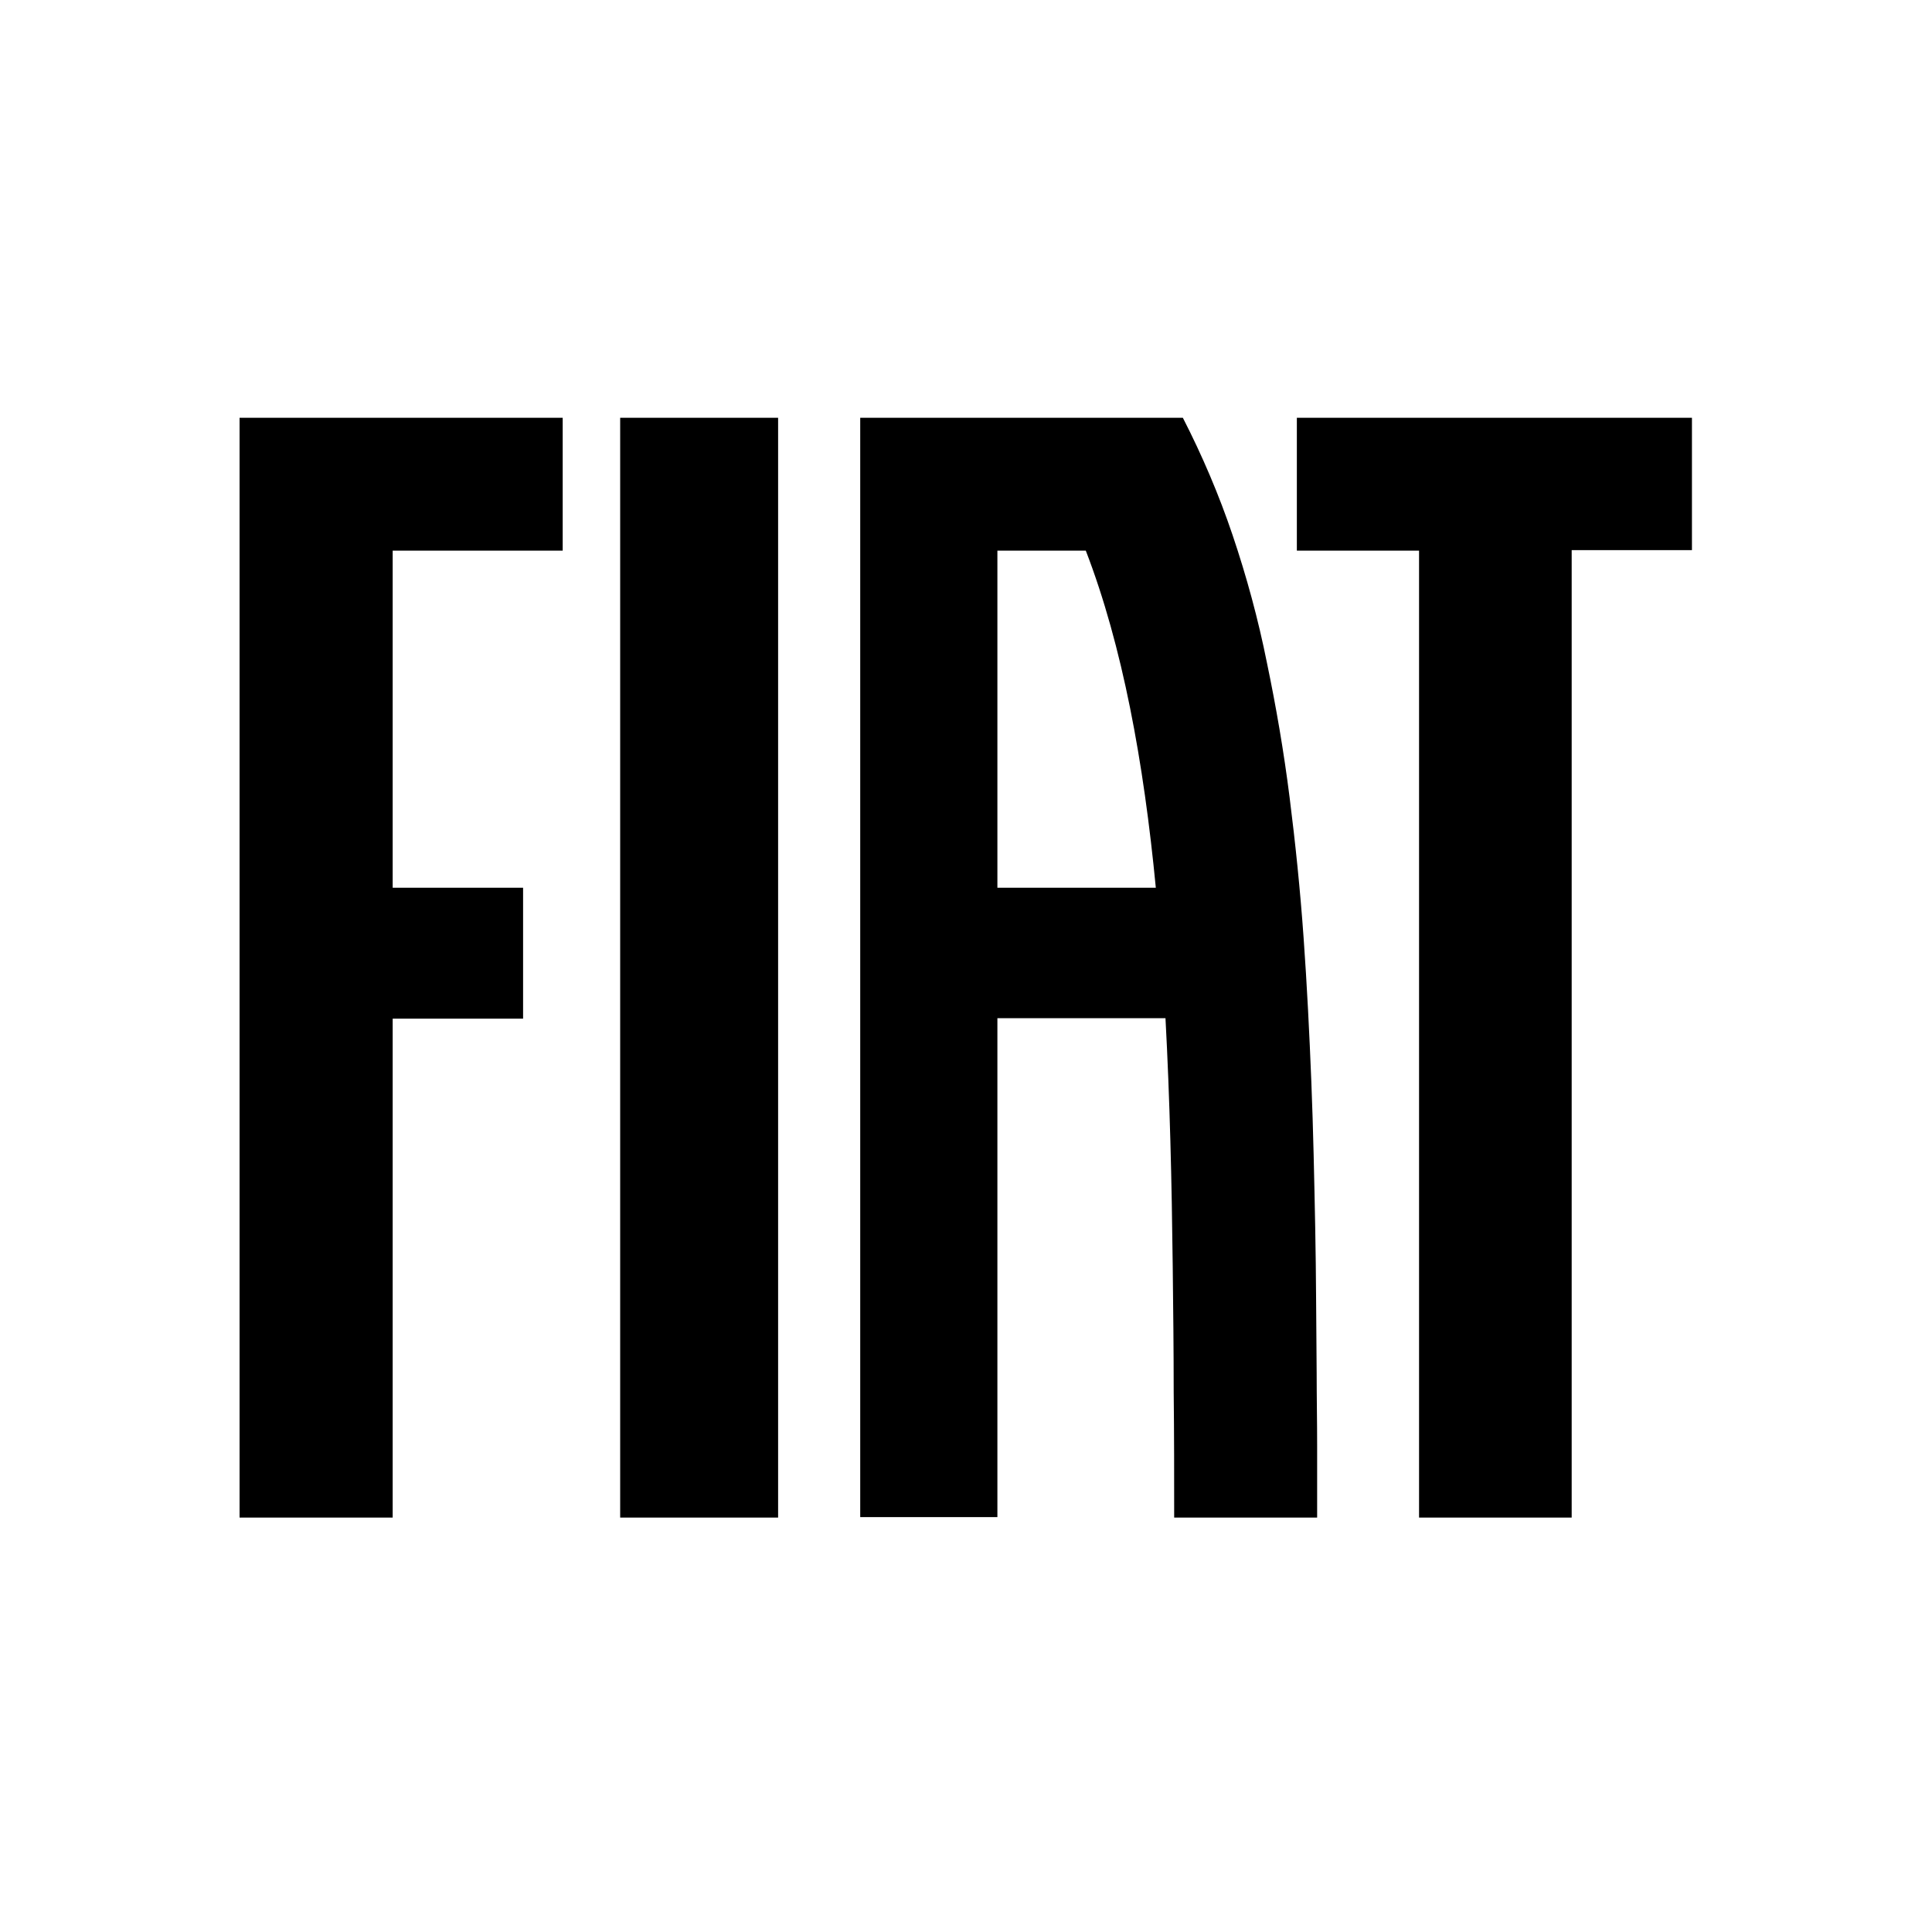
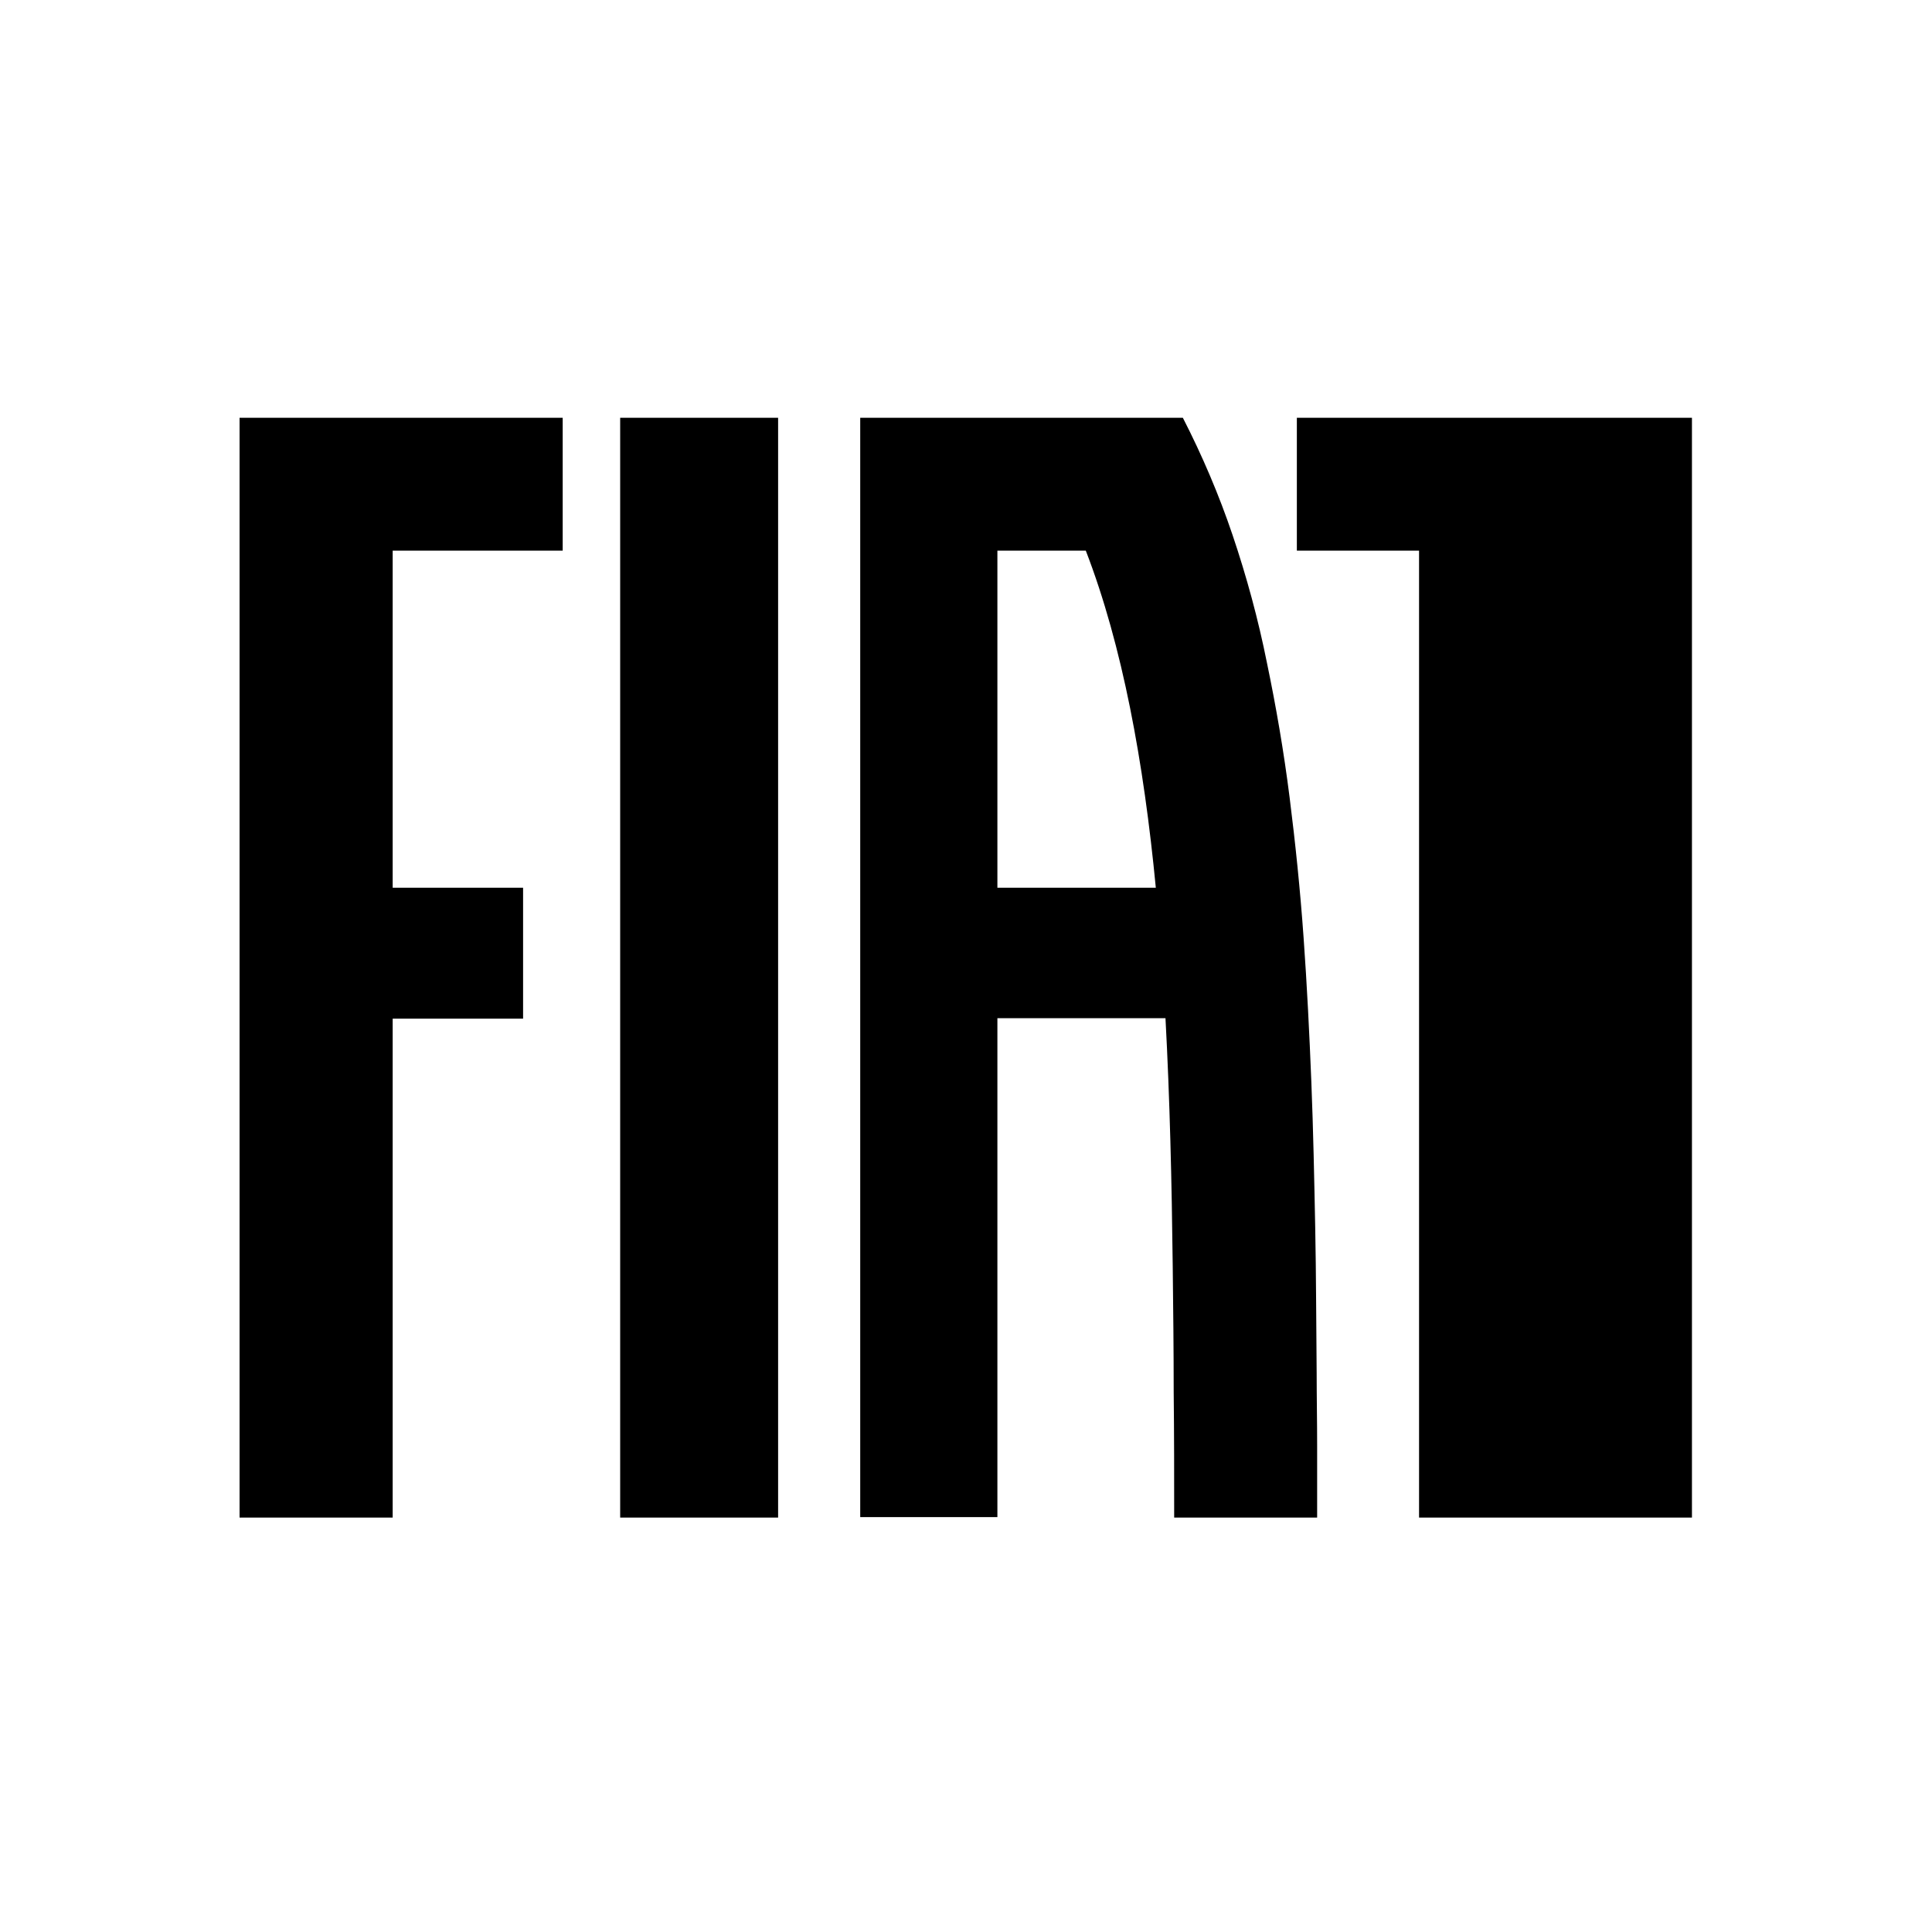
<svg xmlns="http://www.w3.org/2000/svg" id="Livello_1" x="0px" y="0px" viewBox="0 0 400 400" style="enable-background:new 0 0 400 400;" xml:space="preserve">
-   <path d="M128.4,86.5h32.7v227.7h-32.7V86.5z M268.5,86.5v27.5h25.3v200.2h31.6V113.9h24.9V86.5H268.5z M49.6,314.2h31.7V210.9h27 v-27.1h-27v-69.8h35.2V86.5H49.6V314.2z M272.7,299.3c0,5,0,10,0,14.9h-29.6c0-8.6,0-17.3-0.1-26c0-8.7-0.1-17.4-0.2-26.1 c-0.2-17.3-0.6-34.6-1.5-51.3h-34.8v103.3h-28.4V86.5h66.8c4,7.8,7.5,16,10.3,24.3c2.9,8.6,5.3,17.4,7.1,26.4 c1.9,9.1,3.5,18.4,4.7,27.9c1.2,9.5,2.2,19.2,2.9,29.1c0.7,9.8,1.2,19.8,1.6,29.8c0.4,10,0.6,20.1,0.8,30.1 c0.2,10,0.2,20.2,0.3,30.2C272.6,289.3,272.7,294.3,272.7,299.3z M239.3,183.8c-2.5-26-6.9-50.1-14.5-69.8h-18.3v69.8H239.3z" />
+   <path d="M128.4,86.5h32.7v227.7h-32.7V86.5z M268.5,86.5v27.5h25.3v200.2h31.6h24.9V86.5H268.5z M49.6,314.2h31.7V210.9h27 v-27.1h-27v-69.8h35.2V86.5H49.6V314.2z M272.7,299.3c0,5,0,10,0,14.9h-29.6c0-8.6,0-17.3-0.1-26c0-8.7-0.1-17.4-0.2-26.1 c-0.2-17.3-0.6-34.6-1.5-51.3h-34.8v103.3h-28.4V86.5h66.8c4,7.8,7.5,16,10.3,24.3c2.9,8.6,5.3,17.4,7.1,26.4 c1.9,9.1,3.5,18.4,4.7,27.9c1.2,9.5,2.2,19.2,2.9,29.1c0.7,9.8,1.2,19.8,1.6,29.8c0.4,10,0.6,20.1,0.8,30.1 c0.2,10,0.2,20.2,0.3,30.2C272.6,289.3,272.7,294.3,272.7,299.3z M239.3,183.8c-2.5-26-6.9-50.1-14.5-69.8h-18.3v69.8H239.3z" />
</svg>